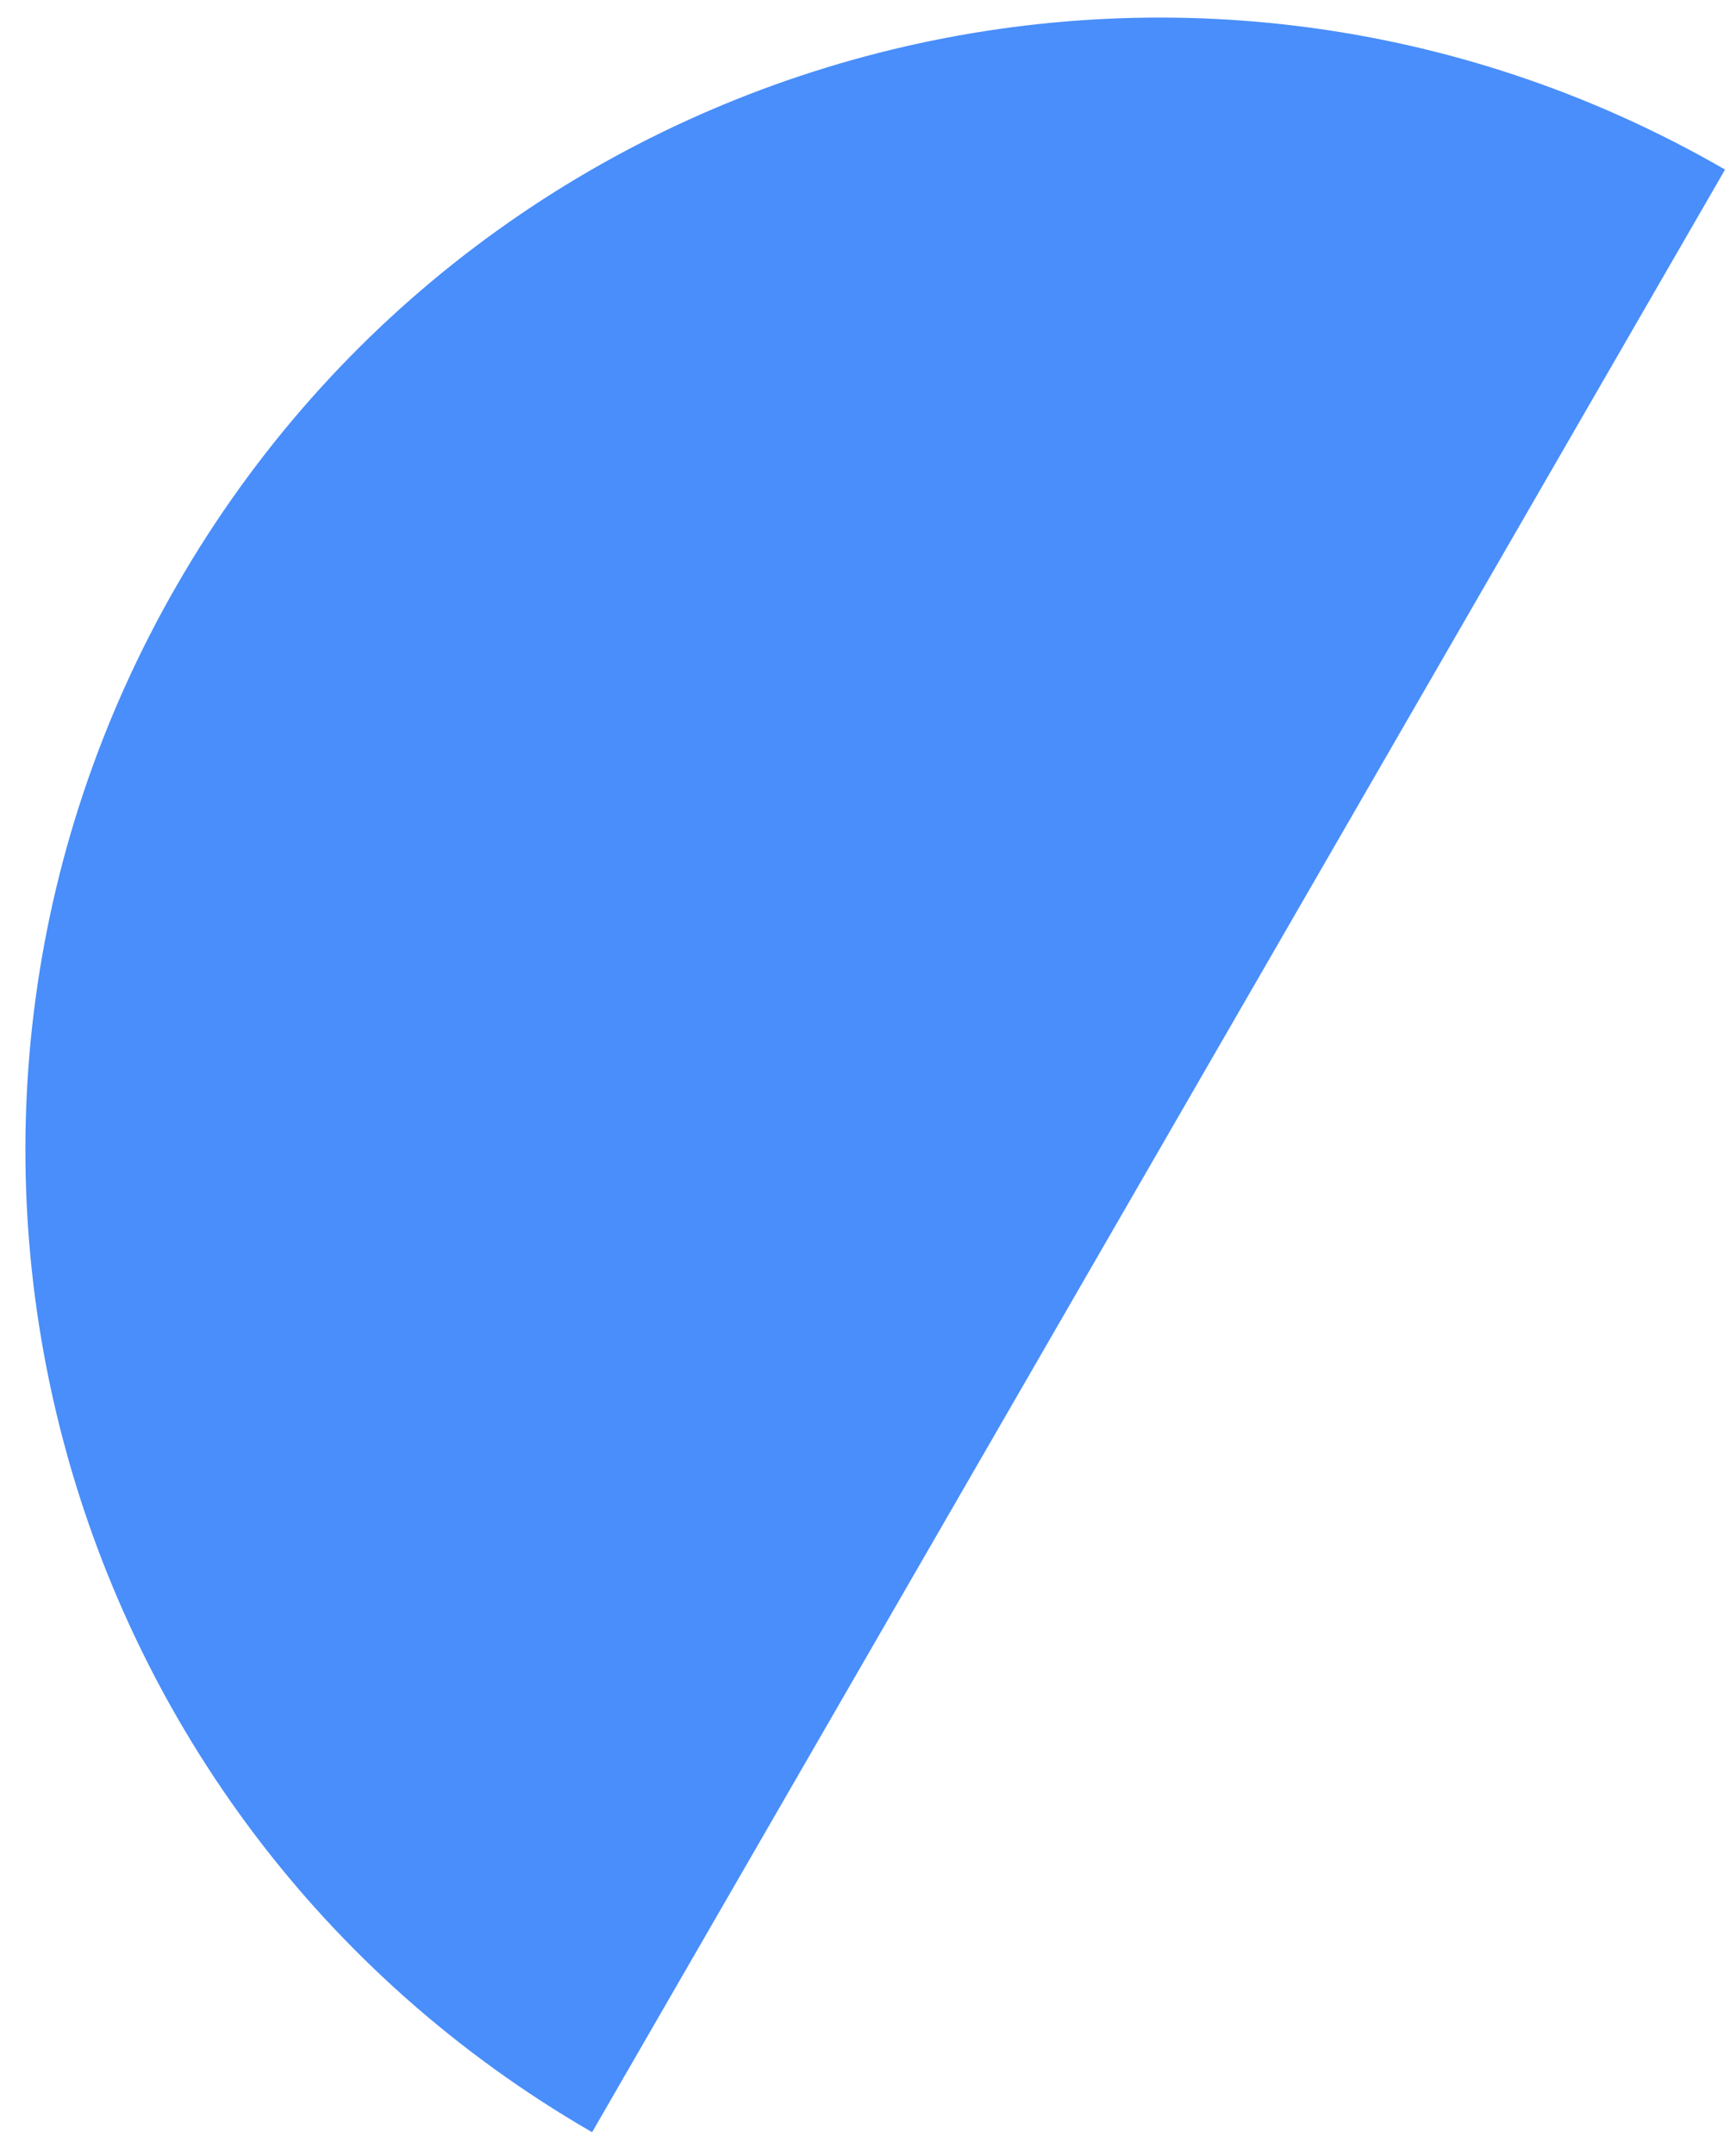
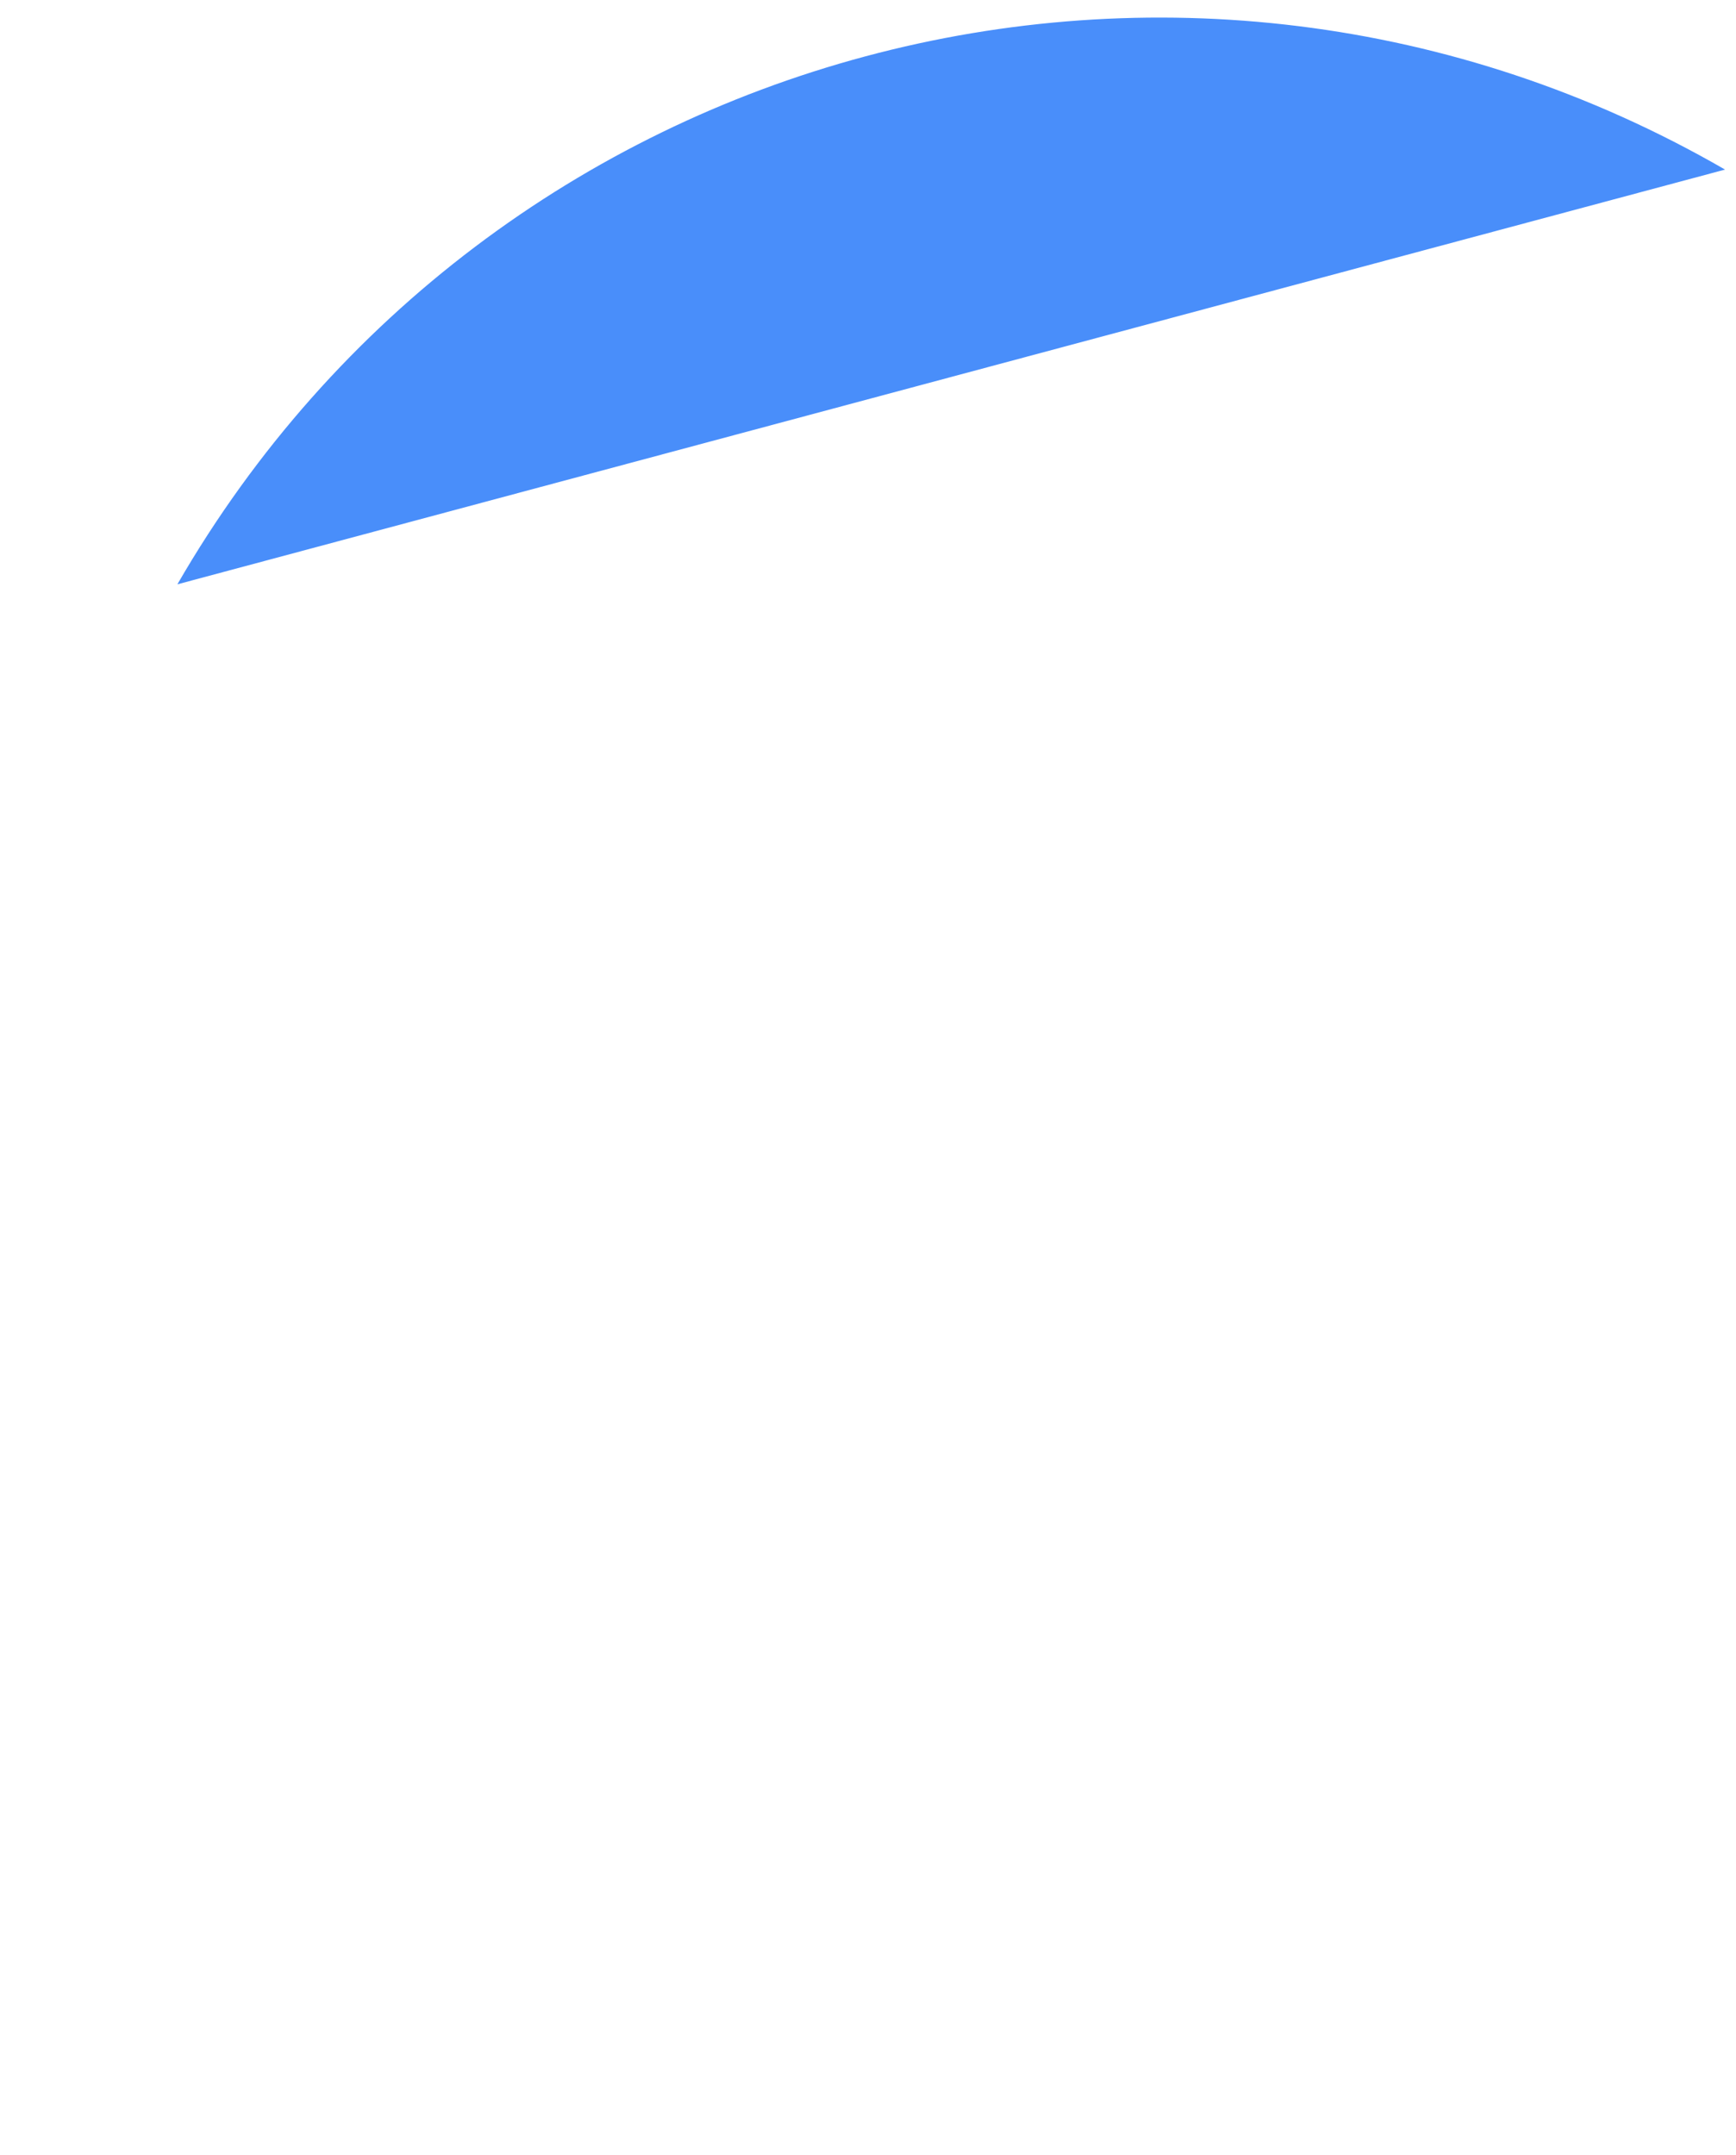
<svg xmlns="http://www.w3.org/2000/svg" width="58" height="72" viewBox="0 0 58 72">
-   <path fill="#498EFA" fill-rule="evenodd" d="M57.634 5.665C39.53-4.788 16.38 1.415 5.926 19.52c-10.452 18.104-4.25 41.255 13.856 51.708" />
+   <path fill="#498EFA" fill-rule="evenodd" d="M57.634 5.665C39.53-4.788 16.38 1.415 5.926 19.52" />
</svg>